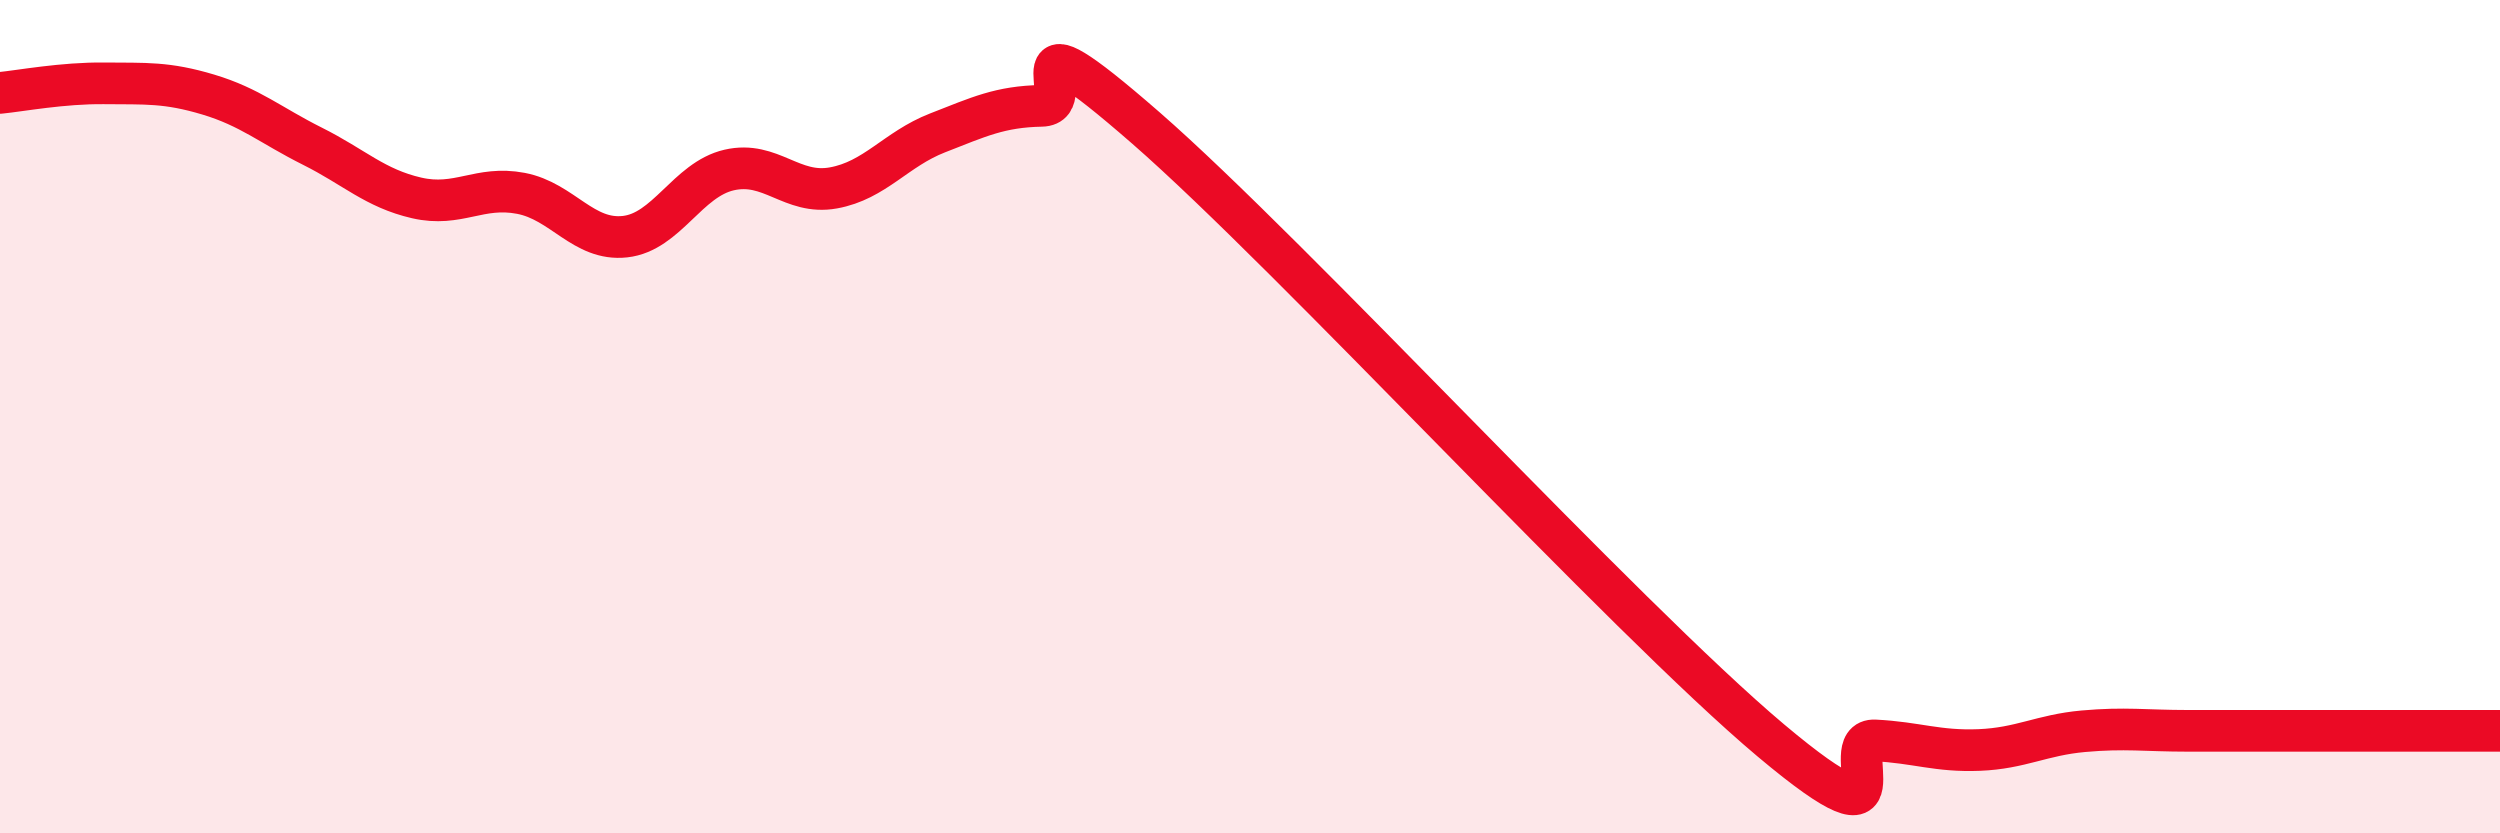
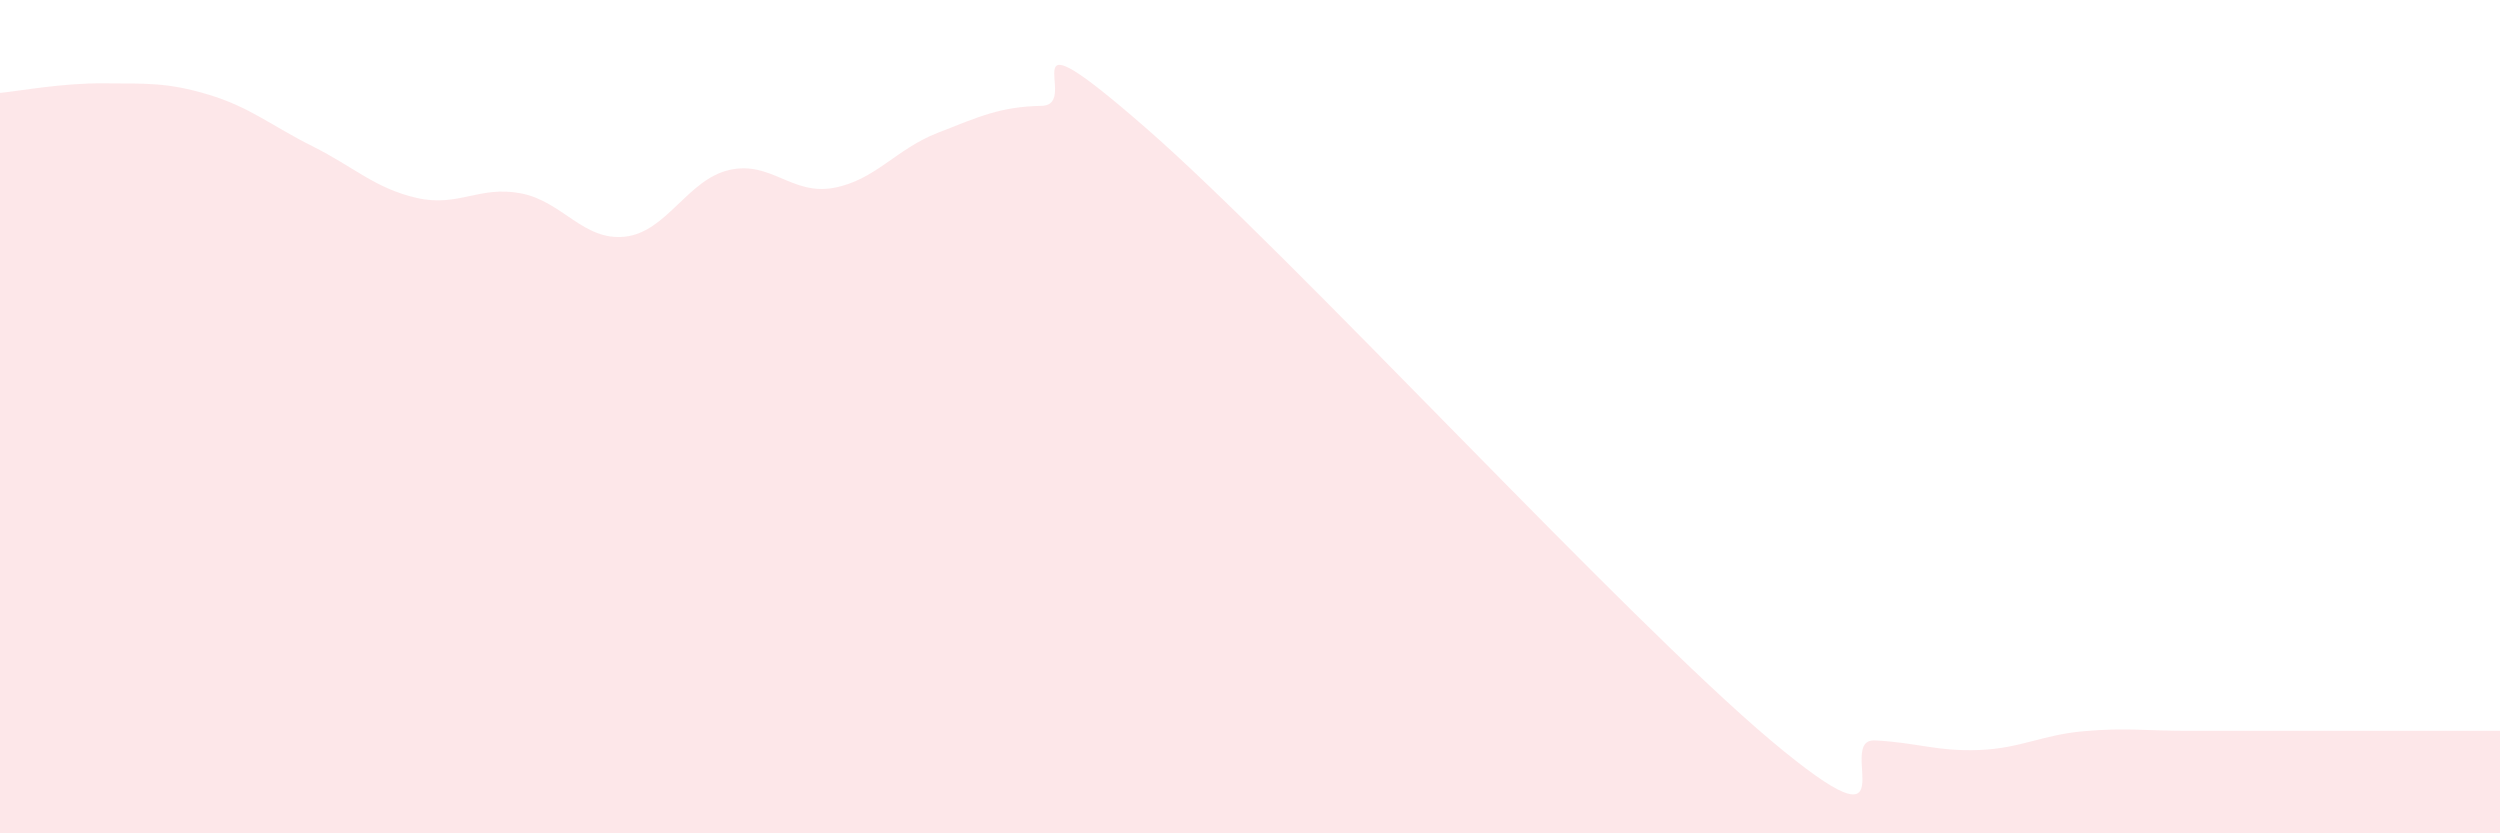
<svg xmlns="http://www.w3.org/2000/svg" width="60" height="20" viewBox="0 0 60 20">
  <path d="M 0,2.23 C 0.5,2.18 1.5,1.99 2.5,2 C 3.5,2.01 4,1.97 5,2.27 C 6,2.57 6.5,3.01 7.5,3.51 C 8.5,4.01 9,4.52 10,4.75 C 11,4.98 11.5,4.45 12.5,4.64 C 13.5,4.83 14,5.79 15,5.68 C 16,5.57 16.5,4.31 17.5,4.08 C 18.5,3.85 19,4.69 20,4.51 C 21,4.33 21.5,3.58 22.5,3.19 C 23.5,2.8 24,2.56 25,2.54 C 26,2.52 24,0.02 27.5,3.07 C 31,6.12 39,14.83 42.5,17.77 C 46,20.71 44,17.72 45,17.77 C 46,17.82 46.5,18.04 47.5,18 C 48.5,17.96 49,17.64 50,17.55 C 51,17.46 51.5,17.54 52.5,17.54 C 53.5,17.54 53.5,17.54 55,17.54 C 56.5,17.54 59,17.54 60,17.54L60 20L0 20Z" fill="#EB0A25" opacity="0.1" stroke-linecap="round" stroke-linejoin="round" />
-   <path d="M 0,2.23 C 0.5,2.18 1.5,1.99 2.5,2 C 3.5,2.01 4,1.97 5,2.27 C 6,2.57 6.5,3.01 7.5,3.51 C 8.5,4.01 9,4.52 10,4.75 C 11,4.98 11.5,4.45 12.5,4.64 C 13.5,4.83 14,5.79 15,5.68 C 16,5.57 16.5,4.31 17.5,4.08 C 18.5,3.85 19,4.69 20,4.51 C 21,4.33 21.5,3.58 22.5,3.19 C 23.5,2.8 24,2.56 25,2.54 C 26,2.52 24,0.02 27.5,3.07 C 31,6.12 39,14.83 42.5,17.77 C 46,20.71 44,17.72 45,17.77 C 46,17.82 46.5,18.04 47.5,18 C 48.5,17.96 49,17.64 50,17.55 C 51,17.46 51.5,17.54 52.5,17.54 C 53.5,17.54 53.5,17.54 55,17.54 C 56.5,17.54 59,17.54 60,17.54" stroke="#EB0A25" stroke-width="1" fill="none" stroke-linecap="round" stroke-linejoin="round" />
</svg>